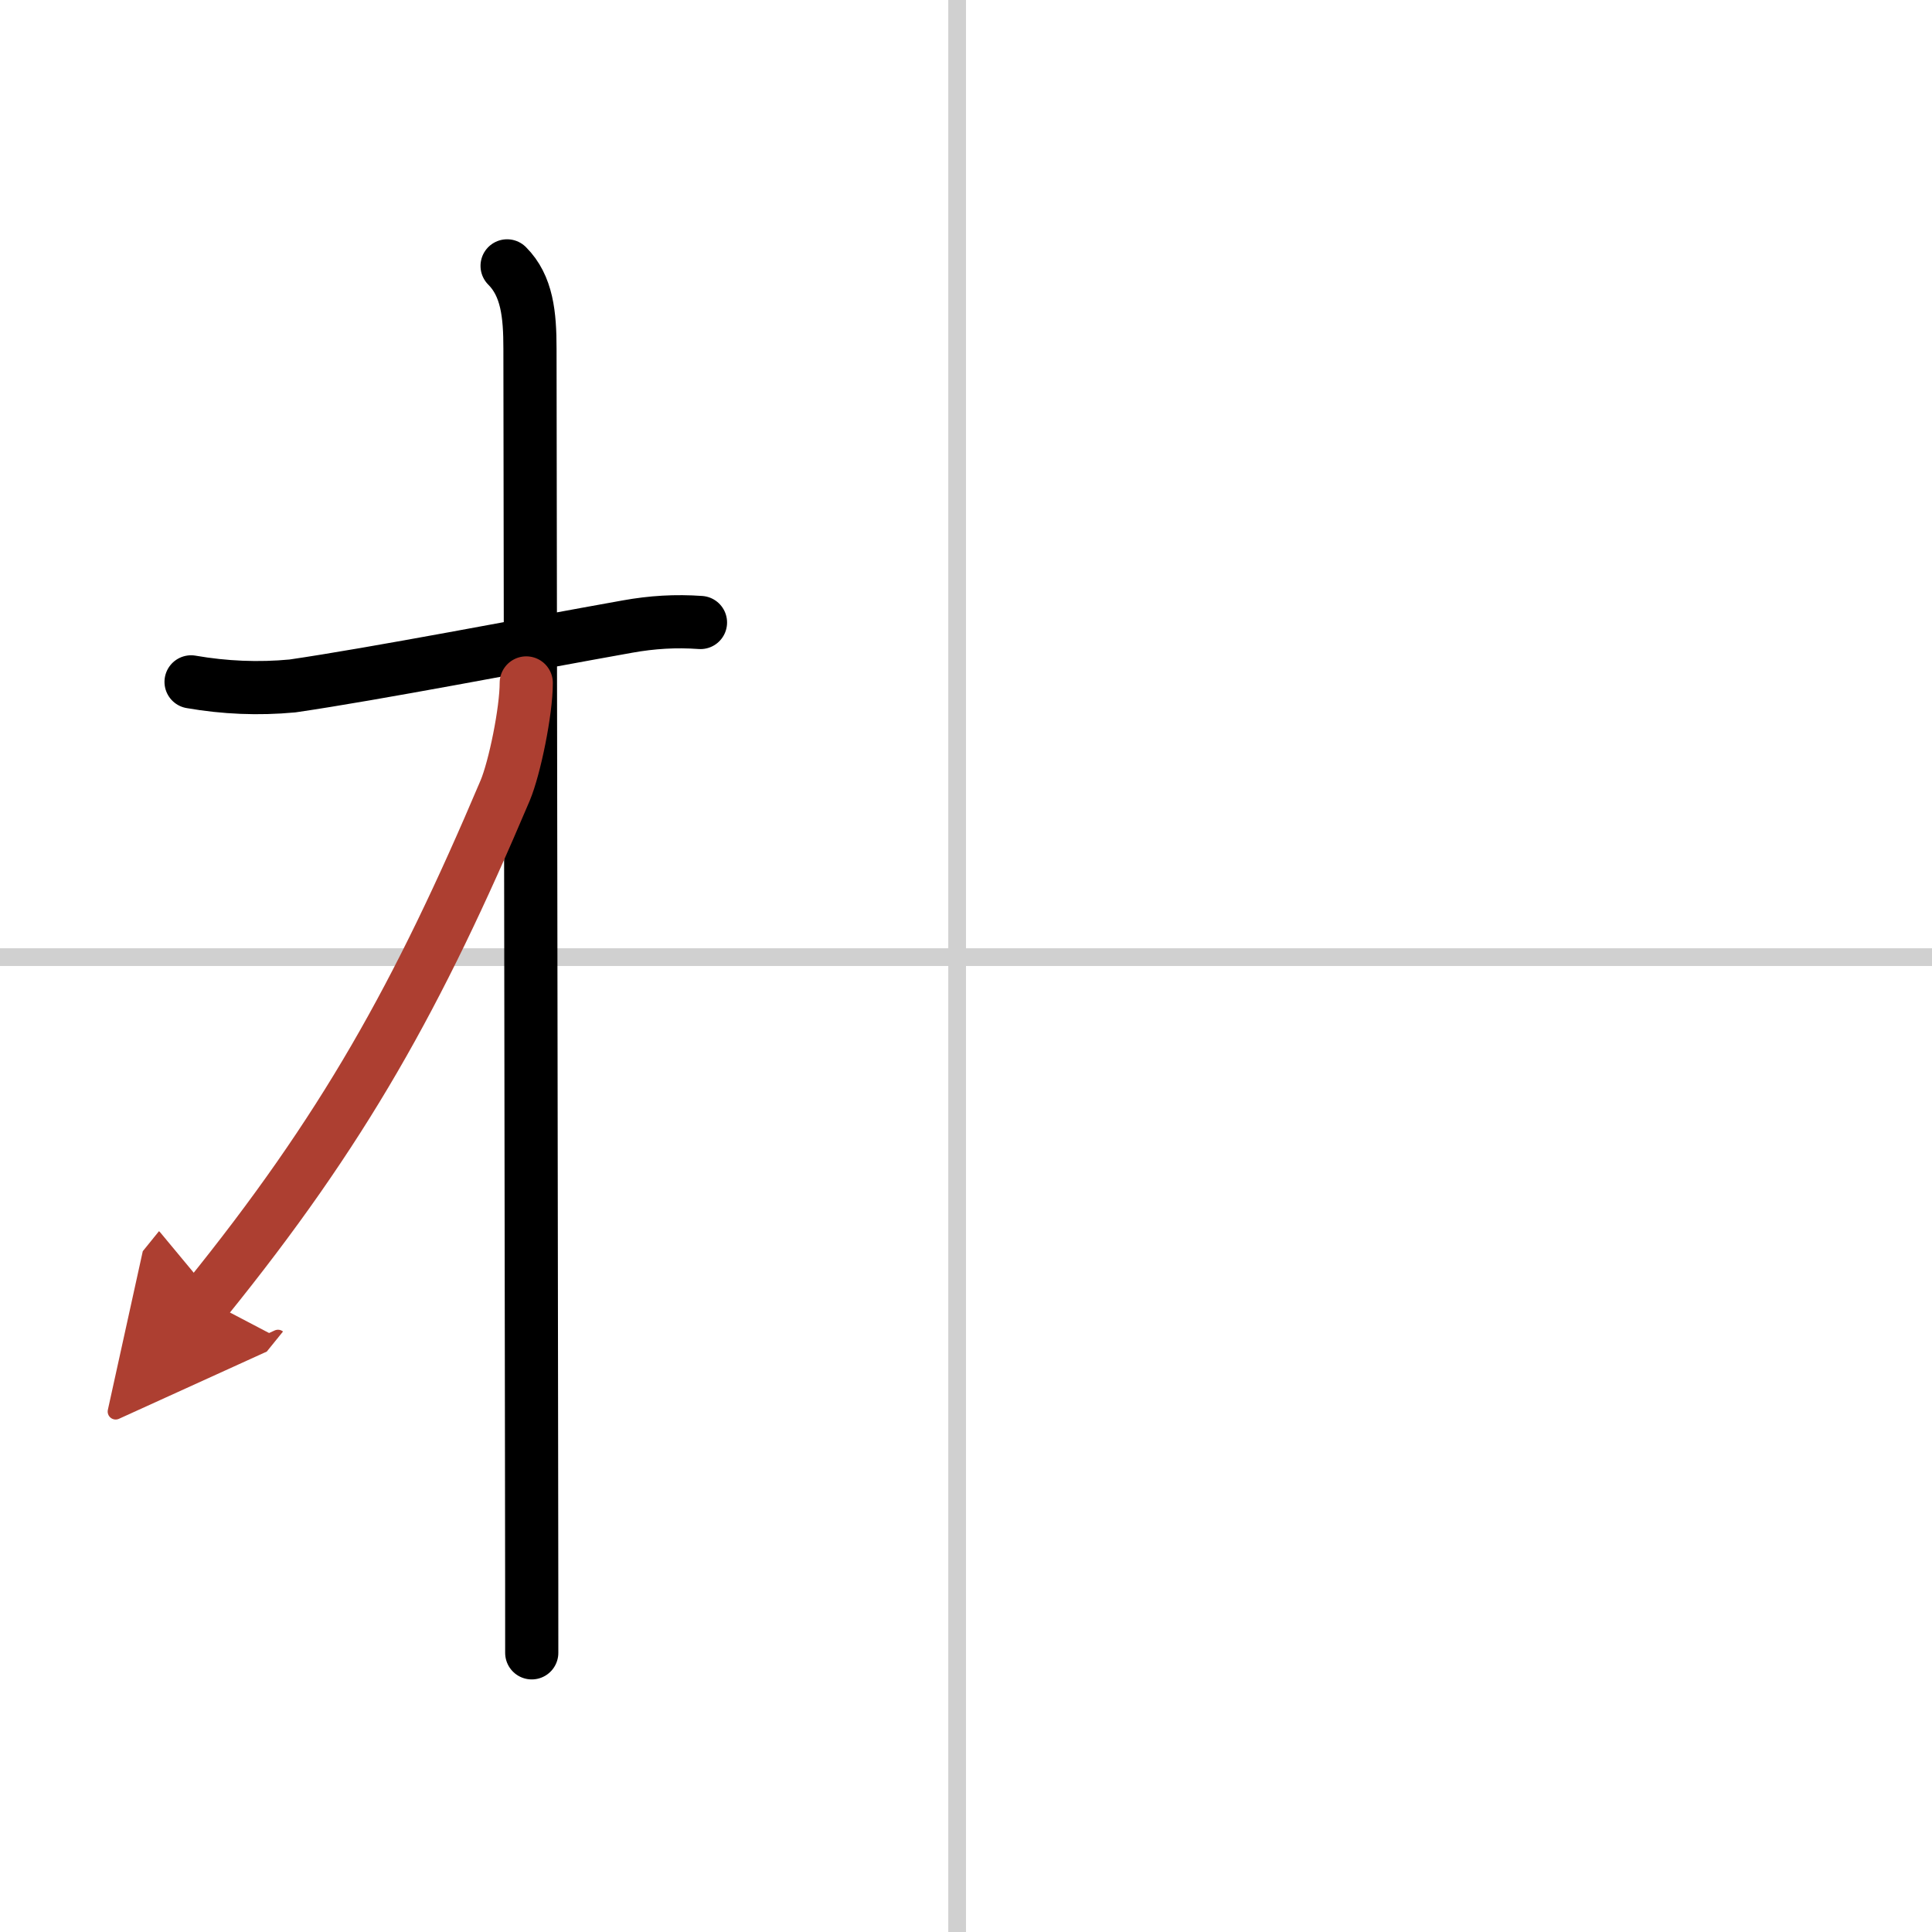
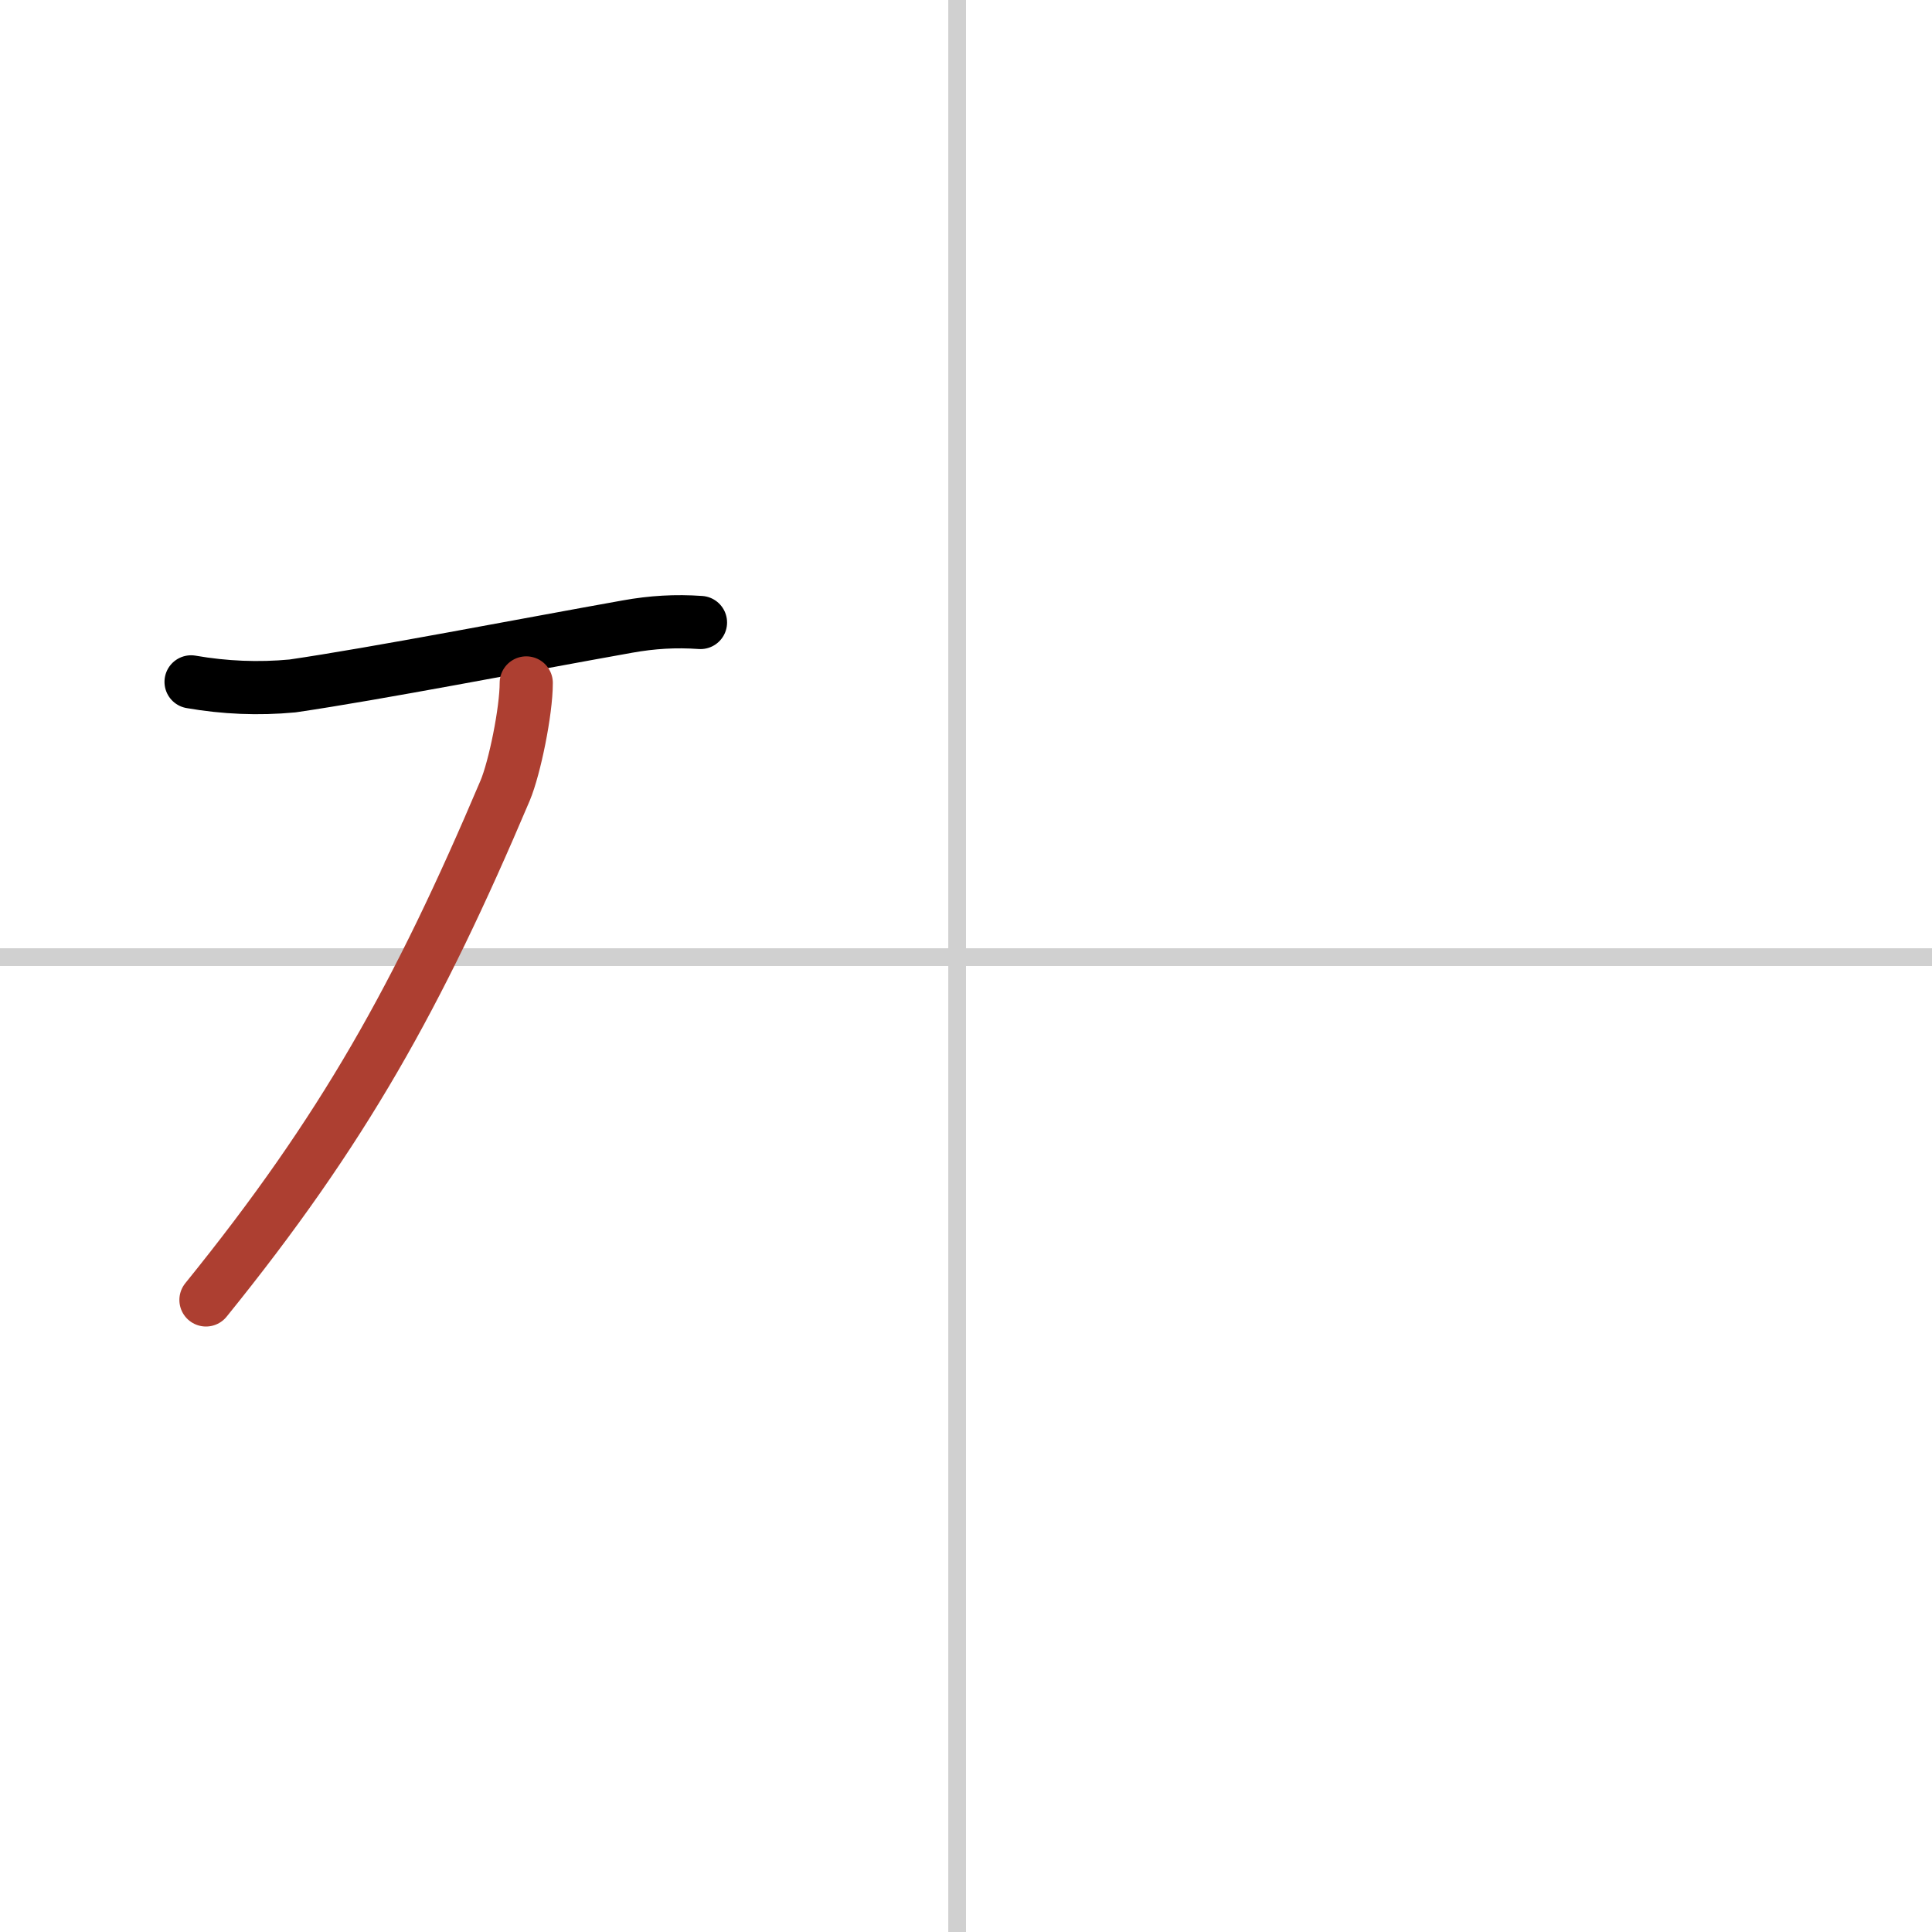
<svg xmlns="http://www.w3.org/2000/svg" width="400" height="400" viewBox="0 0 109 109">
  <defs>
    <marker id="a" markerWidth="4" orient="auto" refX="1" refY="5" viewBox="0 0 10 10">
-       <polyline points="0 0 10 5 0 10 1 5" fill="#ad3f31" stroke="#ad3f31" />
-     </marker>
+       </marker>
  </defs>
  <g fill="none" stroke="#000" stroke-linecap="round" stroke-linejoin="round" stroke-width="3">
    <rect width="100%" height="100%" fill="#fff" stroke="#fff" />
    <line x1="54" x2="54" y2="109" stroke="#d0d0d0" stroke-width="1" />
    <line x2="109" y1="54" y2="54" stroke="#d0d0d0" stroke-width="1" />
    <path d="m10.78 38.47c1.9 0.33 3.8 0.41 5.72 0.23 4.67-0.68 13.13-2.32 18.9-3.35 1.39-0.25 2.72-0.33 4.12-0.23" />
-     <path d="M28.61,15c1.13,1.13,1.29,2.75,1.29,4.67c0,0.75,0.06,42.09,0.09,62.7C30,87.83,30,91.84,30,93.25" />
    <path d="m29.69 38.53c0 1.59-0.65 4.78-1.19 6.07-4.92 11.6-9.12 19.15-16.88 28.74" marker-end="url(#a)" stroke="#ad3f31" />
  </g>
</svg>